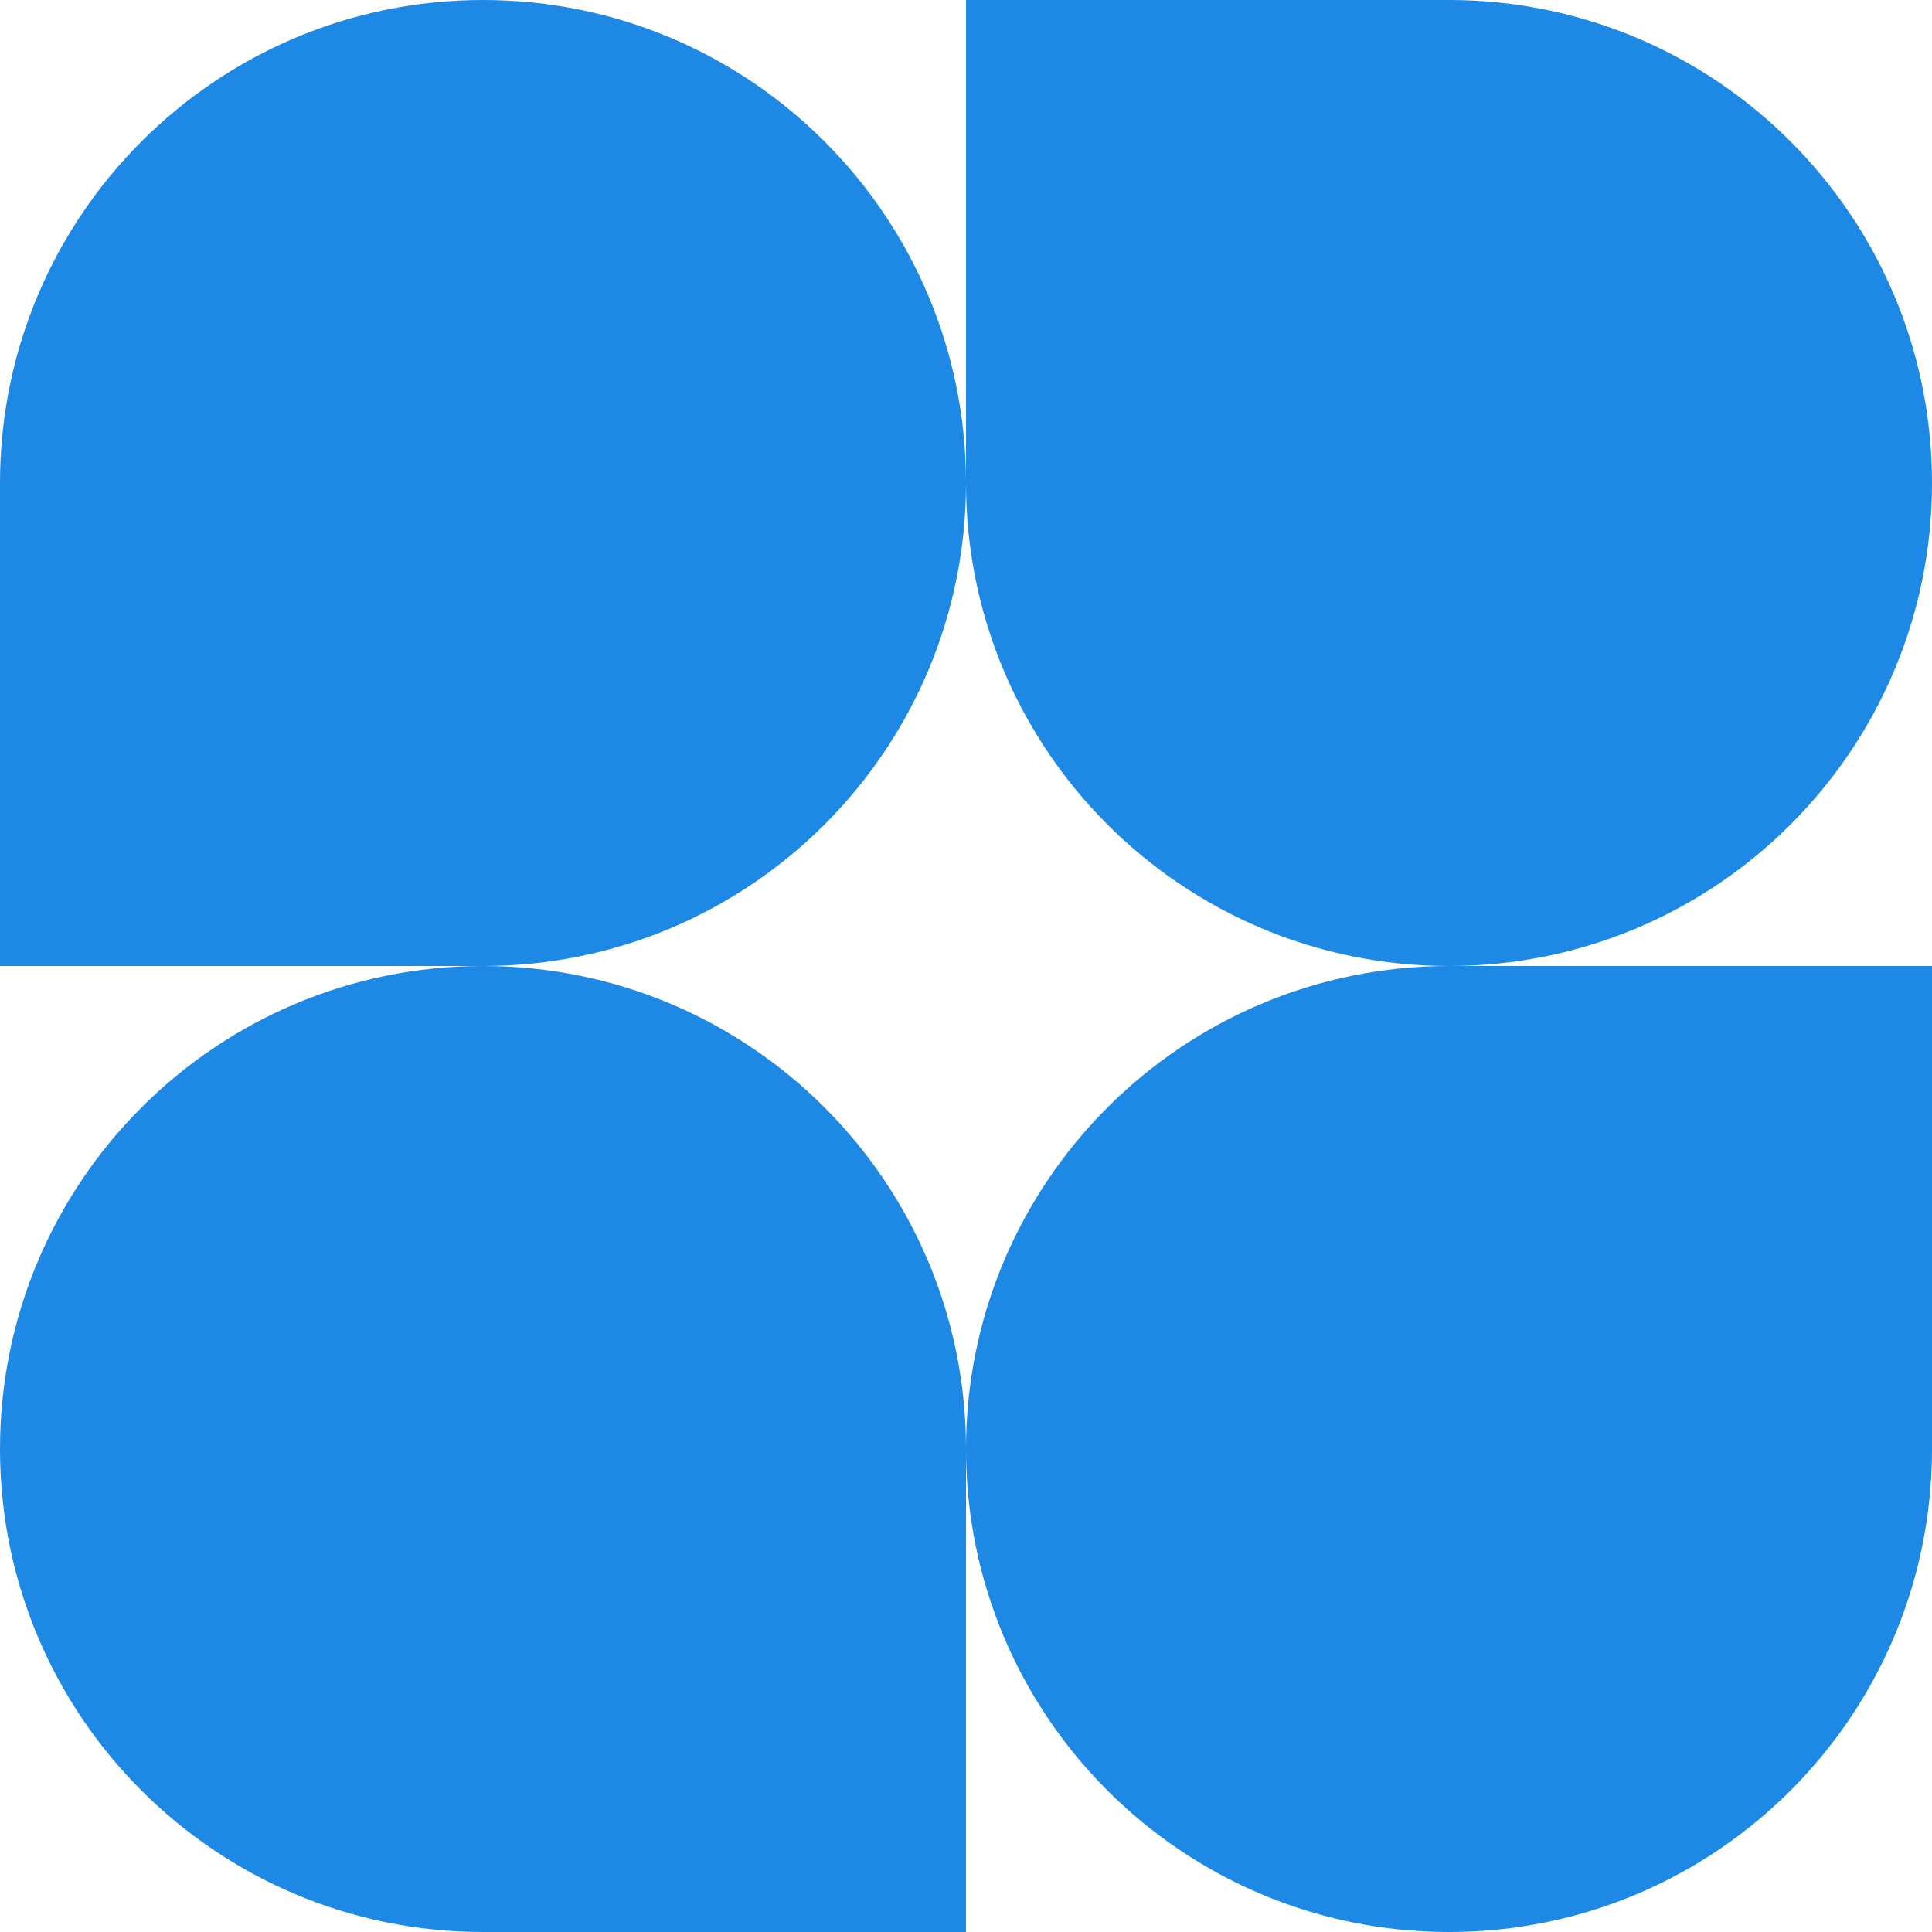
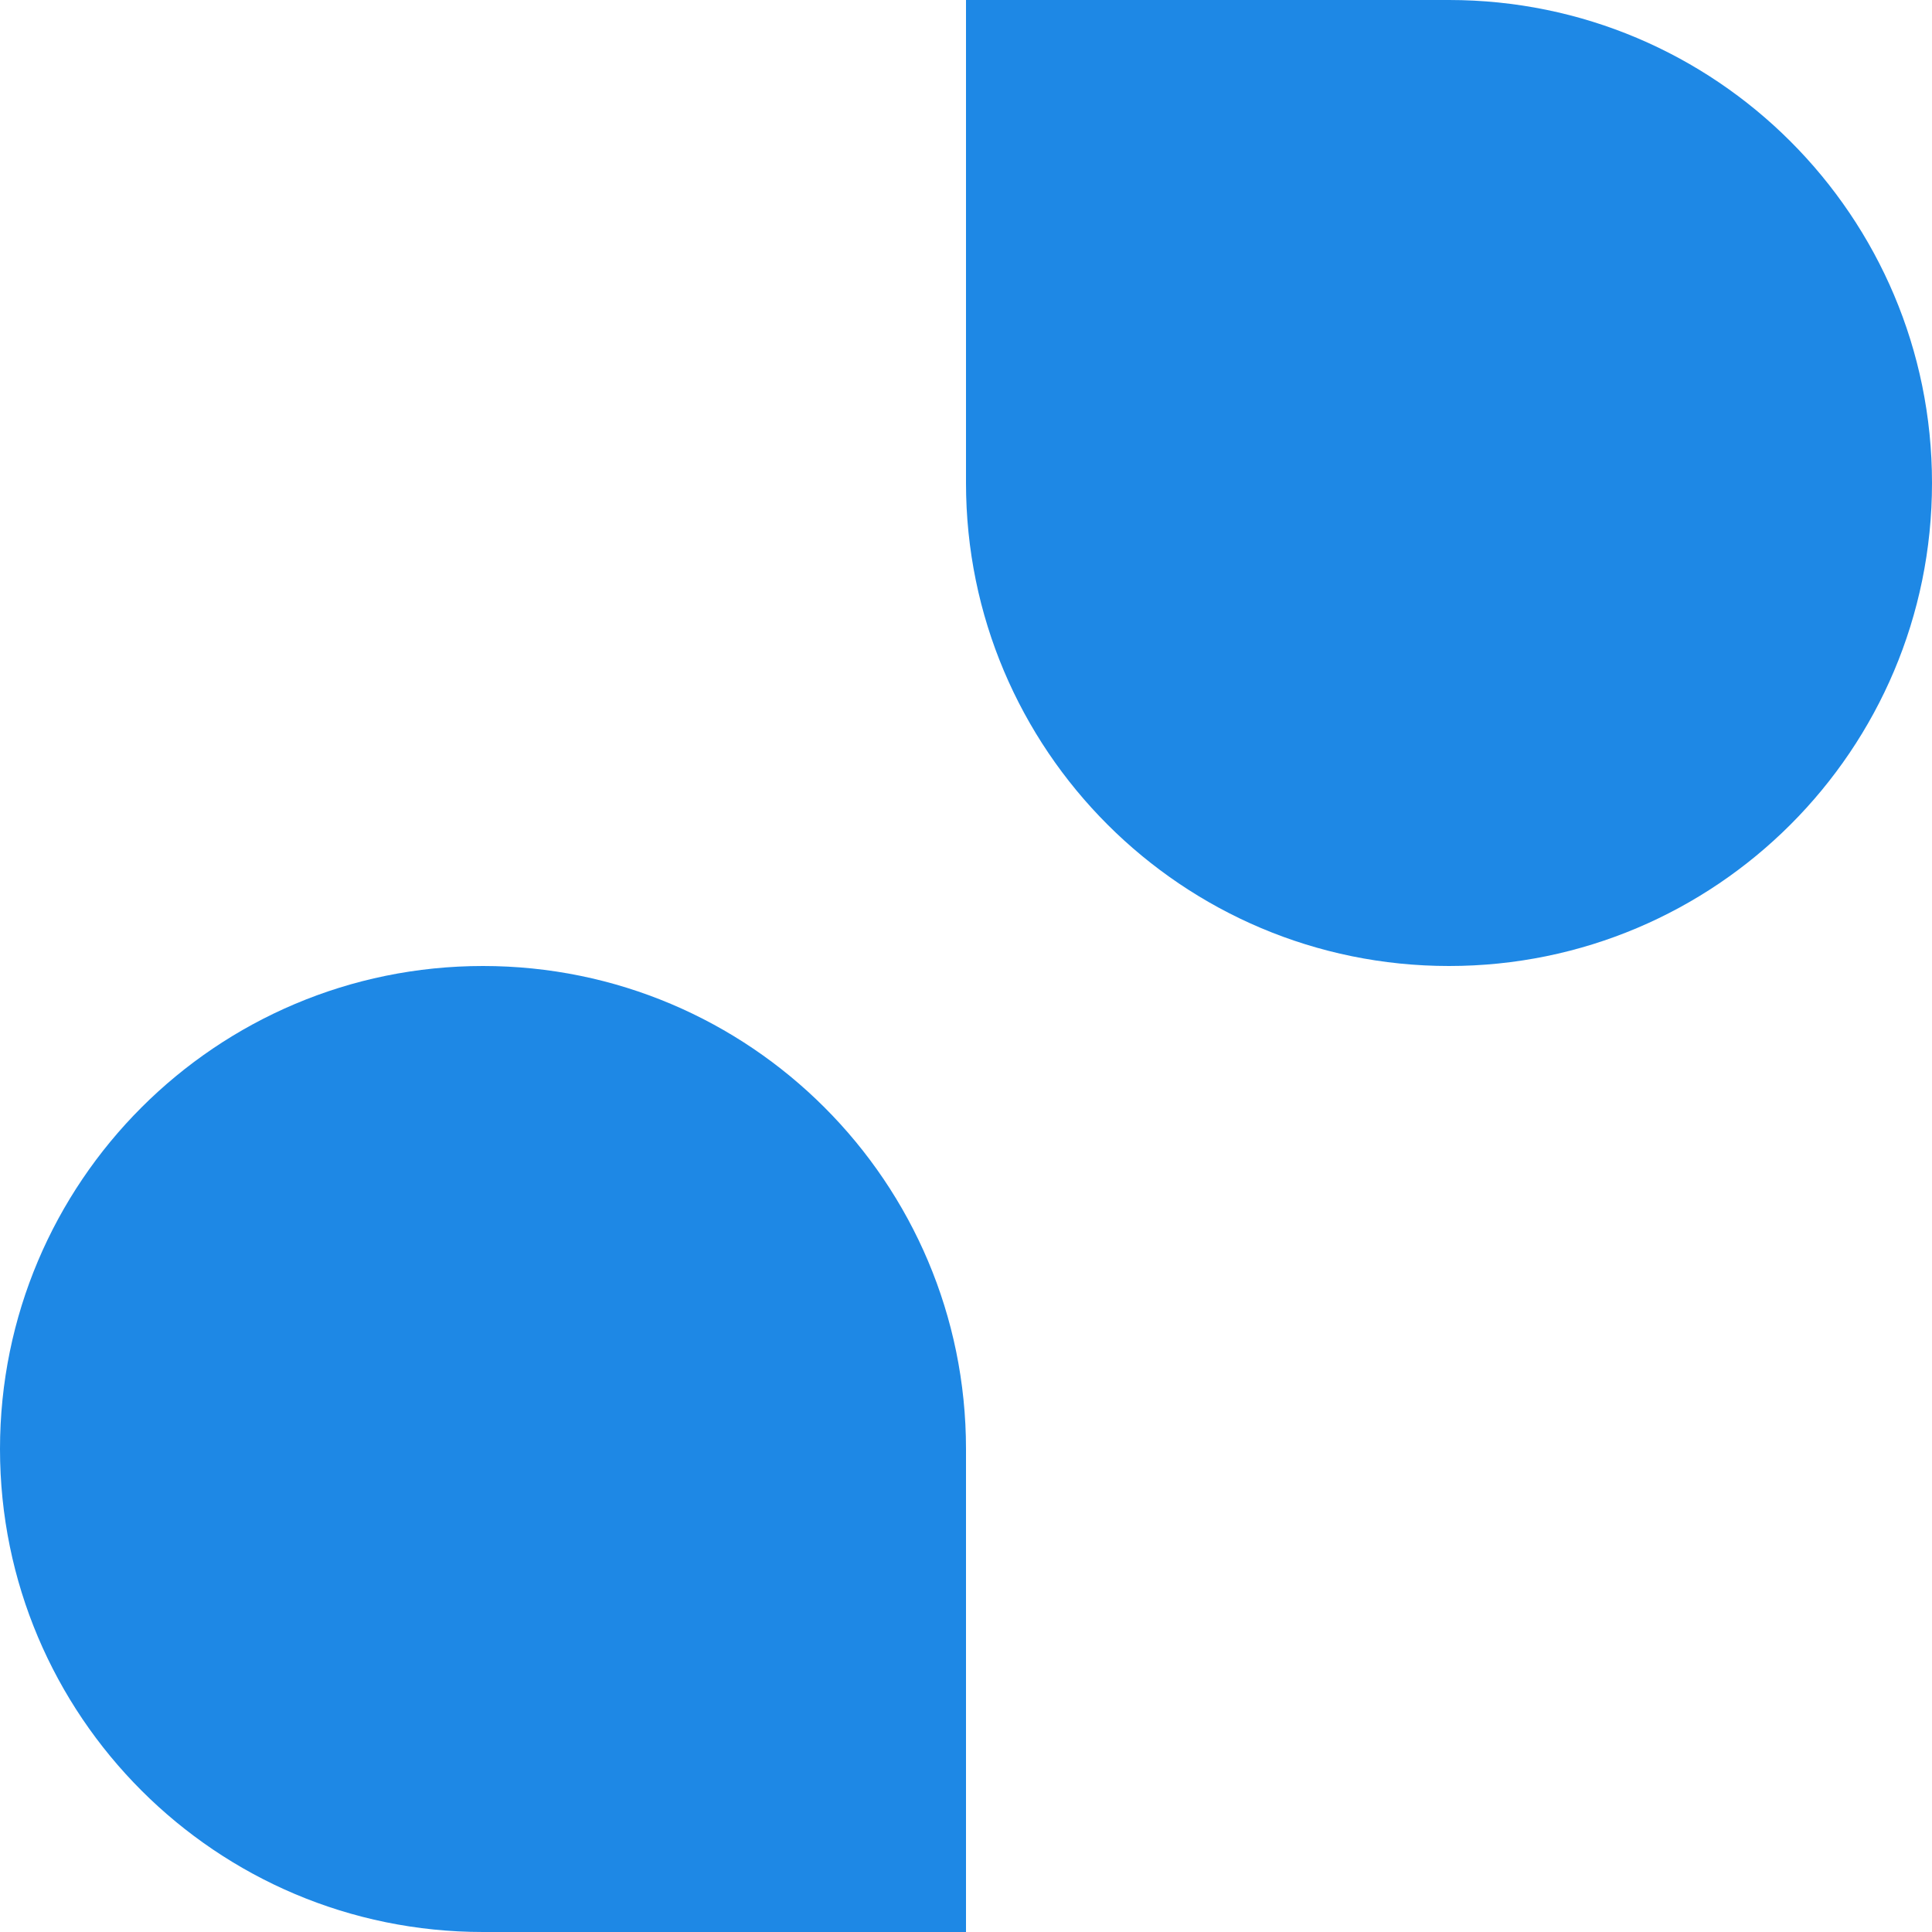
<svg xmlns="http://www.w3.org/2000/svg" version="1.1" width="40" height="40">
  <svg width="40" height="40" viewBox="0 0 40 40" fill="none">
-     <path d="M20 10C20 15.523 15.523 20 10 20H0V10C0 4.477 4.477 0 10 0C15.523 0 20 4.477 20 10ZM20 30C20 24.477 24.477 20 30 20H40V30C40 35.523 35.523 40 30 40C24.477 40 20 35.523 20 30Z" fill="#1E88E5" />
    <path d="M0 30C0 35.523 4.477 40 10 40H20V30C20 24.477 15.523 20 10 20C4.477 20 0 24.477 0 30ZM40 10C40 4.477 35.523 0 30 0H20V10C20 15.523 24.477 20 30 20C35.523 20 40 15.523 40 10Z" fill="#1E88E5" />
  </svg>
  <style>@media (prefers-color-scheme: light) { :root { filter: none; } }
@media (prefers-color-scheme: dark) { :root { filter: none; } }
</style>
</svg>